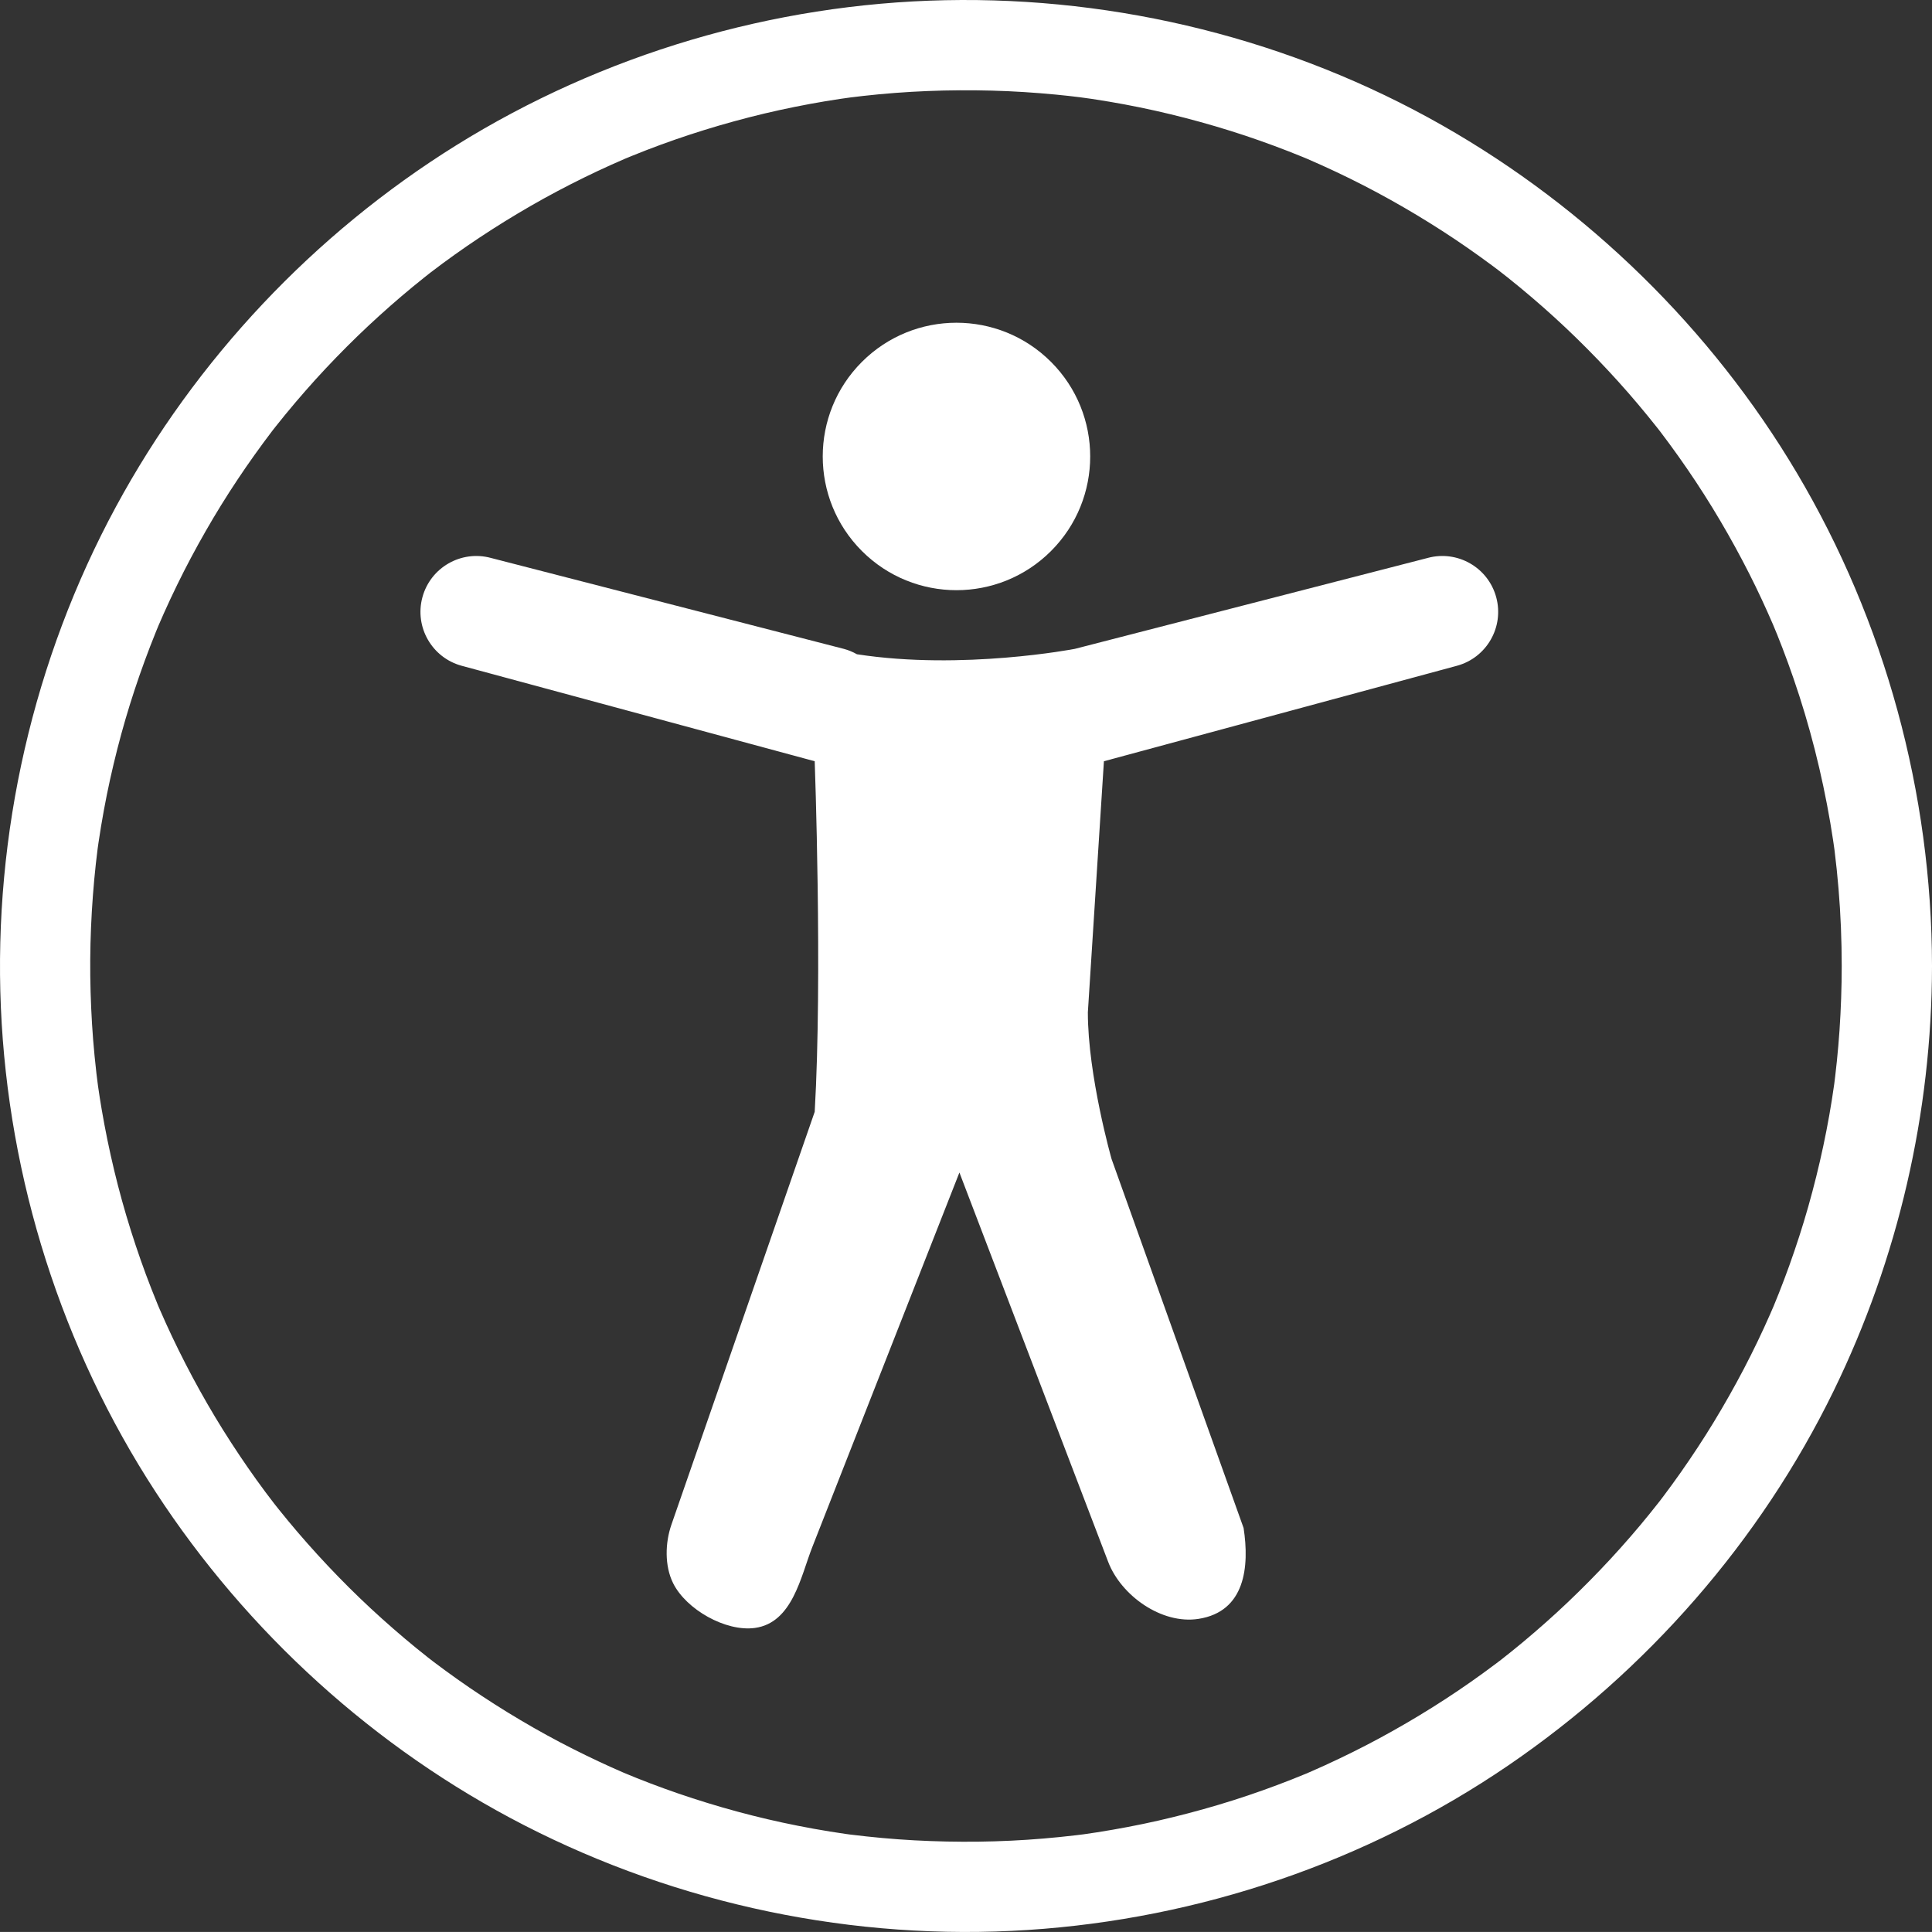
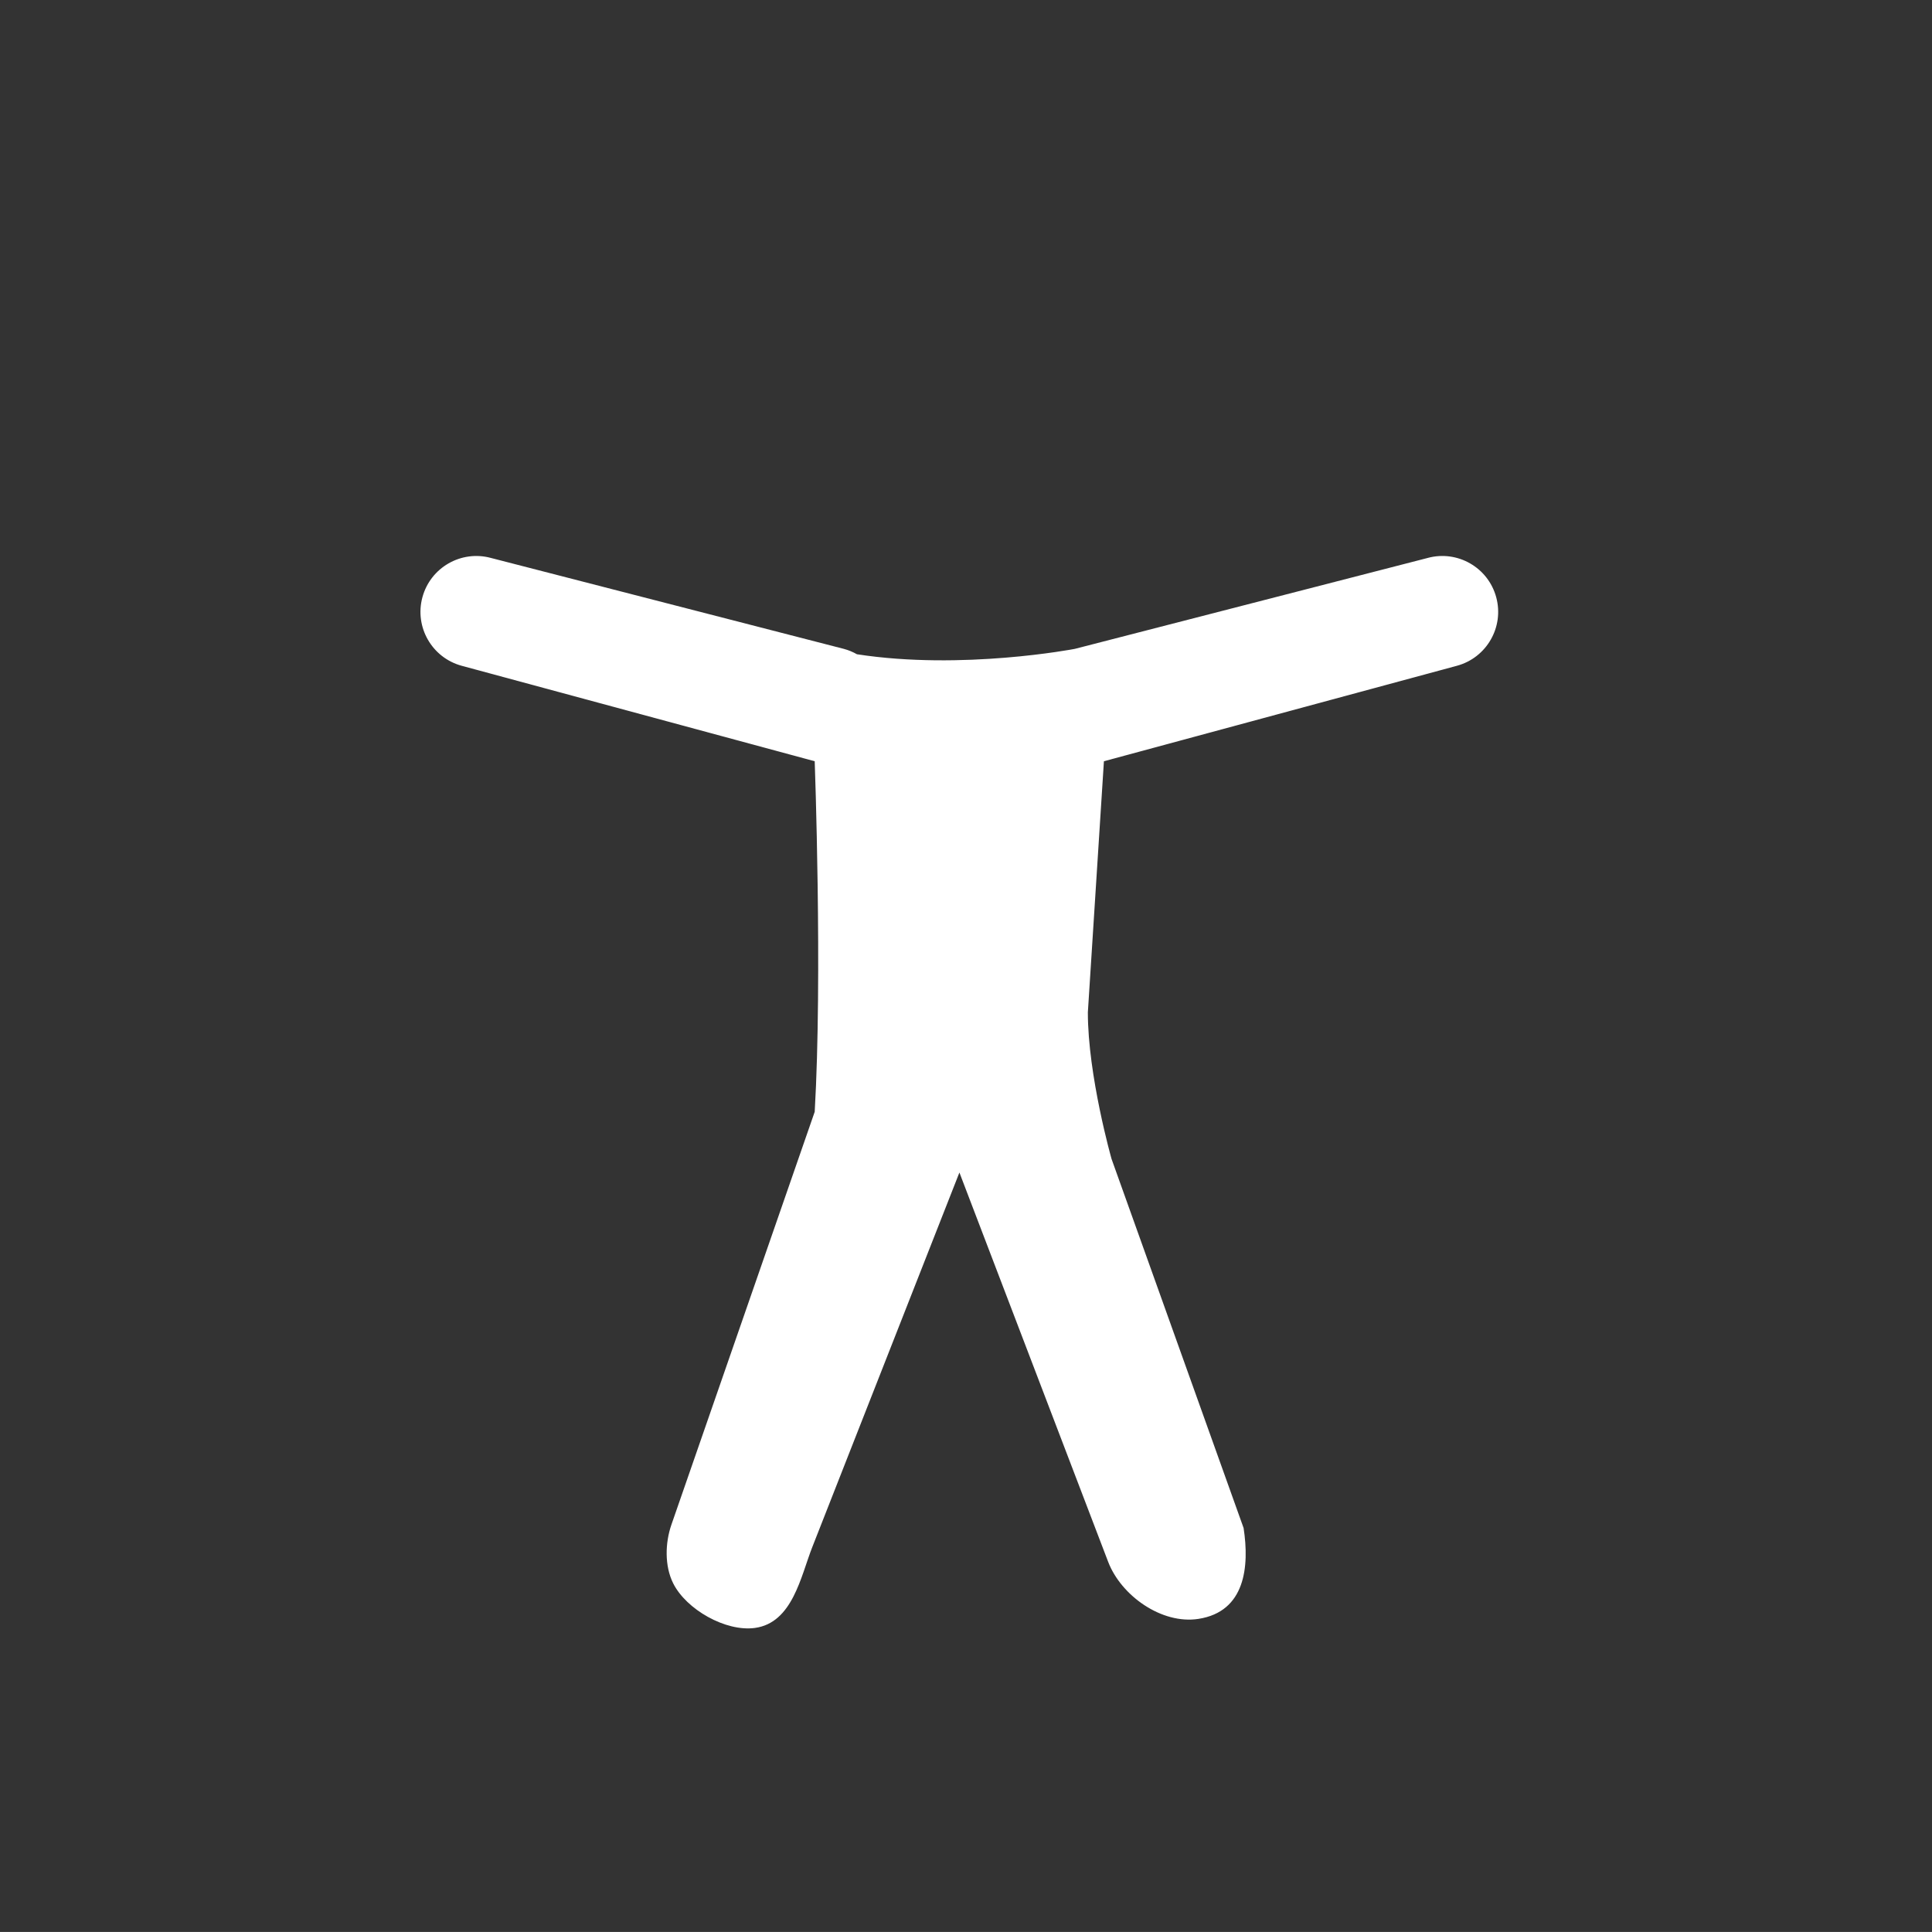
<svg xmlns="http://www.w3.org/2000/svg" id="Layer_2" data-name="Layer 2" viewBox="0 0 2911.91 2911.86">
  <rect x="0" y="0" width="2911.91" height="2911.86" fill="#333333" stroke="none" />
  <defs>
    <style>      .cls-1 {        fill: #fff;        stroke-width: 0px;      }    </style>
  </defs>
  <g id="Layer_1-2" data-name="Layer 1">
    <g>
      <path class="cls-1" d="M2151.87,840.93l-531.99,137.07s-169.35,32.66-328.28,8.1c-6.06-3.45-12.66-6.2-19.7-8.1l-531.99-137.07c-44.89-12.14-91.12,14.41-103.26,59.3-12.14,44.89,14.41,91.12,59.29,103.26l531.99,143.87s11.84,324.51,0,528.32c0,0-214.7,618.63-215.94,622.22-9.53,27.46-10.49,62.14,2.58,88.39,19.66,39.49,79.21,73.34,123.18,67.35,56.76-7.73,69.13-77.52,86.51-121.81,20.9-53.25,41.83-106.49,62.73-159.74,43.31-110.33,86.67-220.63,130-330.95,9.68-24.64,19.36-49.28,29.04-73.92,0,0,222.9,583.38,224.21,586.8,19.38,50.72,80.5,94.57,136.05,85.97,70.64-10.92,77-78.92,68.06-136.99l-199.01-556.2s-35.72-125.56-35.72-220.97l24.21-378.48,531.99-143.87c44.89-12.14,71.44-58.37,59.3-103.26-12.14-44.89-58.37-71.43-103.26-59.3Z" />
-       <circle class="cls-1" cx="1441.59" cy="687.98" r="201.56" transform="translate(-64.25 1220.86) rotate(-45)" />
-       <path class="cls-1" d="M2708.16,712.68c-128.71-216.86-315.17-399.06-534.29-523.68C1946.93,59.92,1685.48-5.1,1424.62.31c-259.57,5.39-516.51,81.44-736.93,218.63-214.12,133.26-392.88,322.9-512.9,544.72C50.25,993.82-9.89,1257.02,1.32,1518.4c11.1,258.77,91.83,513.37,233.33,730.42,137.78,211.34,330.48,386.55,554.97,501.93,233.26,119.89,497.97,175.12,759.73,158.09,257.93-16.78,510.06-102.07,723.73-247.85,208.52-142.28,380.08-337.91,490.78-565.04,97.04-199.11,147.75-418.47,148.06-640-.36-260.65-70.68-519.05-203.75-743.26ZM2498.17,645.1c-.2-.26-.32-.41-.38-.49.07.09.2.26.38.49ZM1967.43,238.2c-8.97-3.74-4.21-1.77,0,0h0ZM946.92,237.14c2.65-1.12,4.19-1.76,0,0h0ZM2768.54,1599.29c-.77,7.63-1.64,15.25-2.54,22.87-.45,3.77-.92,7.53-1.39,11.29-.04.31-.09.6-.13.94-8.74,62.3-21.99,123.94-39.13,184.46-8.46,29.86-18.05,59.4-28.51,88.62-5,13.95-10.27,27.8-15.71,41.59-2.58,6.54-5.24,13.06-7.93,19.56-1.7,3.97-3.42,7.93-5.16,11.89-24.59,56.03-53.12,110.3-84.89,162.58-15.81,26-32.57,51.42-50.05,76.33-8.38,11.94-16.98,23.71-25.73,35.38-1.92,2.56-3.85,5.1-5.79,7.64-4.92,6.31-9.92,12.56-14.95,18.78-38.12,47.16-79.49,91.66-123.41,133.45-21.96,20.9-44.69,41-67.96,60.43-10.84,9.05-21.86,17.89-32.98,26.6-2.5,1.9-5,3.8-7.51,5.69-6.79,5.12-13.65,10.15-20.53,15.14-49.32,35.78-101.11,68.1-154.68,97.09-26.94,14.57-54.41,28.15-82.25,40.9-6.7,3.07-13.44,6.06-20.19,9.02-2.79,1.23-5.6,2.43-8.41,3.64-14.51,6.03-29.14,11.76-43.85,17.29-58.25,21.92-118.05,39.64-178.71,53.48-30.75,7.02-61.76,12.85-92.92,17.75-6.7,1.05-13.42,2.03-20.14,2.98-3.64.47-7.29.91-10.93,1.35-16.53,1.99-33.1,3.63-49.69,5.03-64.66,5.46-129.7,6.17-194.49,2.67-32.04-1.73-64.01-4.69-95.85-8.62-.82-.1-1.94-.25-3.11-.4-1.76-.25-3.53-.49-5.29-.74-7.54-1.08-15.06-2.25-22.58-3.45-16.22-2.59-32.39-5.55-48.5-8.72-61.27-12.06-121.64-28.52-180.7-48.77-14.04-4.81-27.98-9.91-41.85-15.17-6.92-2.62-13.81-5.34-20.69-8.07-3.64-1.45-17.06-7.03-19.2-7.88-25.47-10.99-50.58-22.81-75.35-35.29-54.47-27.45-107-58.72-157.38-93.09-12.05-8.22-23.94-16.68-35.72-25.28-5.89-4.29-11.73-8.66-17.55-13.04-.82-.62-1.63-1.24-2.44-1.86-2.19-1.69-5.36-4.14-6.85-5.31-23.83-18.76-46.98-38.38-69.54-58.66-45.1-40.52-87.38-84.15-126.83-130.18-9.47-11.06-18.73-22.29-27.86-33.64-2.72-3.39-5.42-6.8-8.1-10.21,1.41,1.74-9.76-12.8-12.43-16.38-18.17-24.37-35.45-49.41-51.98-74.92-33.23-51.26-62.86-104.83-89.03-160.02-6.32-13.32-12.37-26.76-18.25-40.27-.67-1.55-1.33-3.11-2-4.66-.46-1.08-.89-2.13-1.21-2.89-3.3-7.97-6.49-15.99-9.63-24.03-11.29-28.81-21.49-58.05-30.81-87.56-18.87-59.75-33.41-120.85-43.99-182.61-2.01-11.71-3.82-23.45-5.51-35.2-.01-.41-1.87-14.54-2.33-18.43-1.05-8.89-1.98-17.8-2.85-26.71-3.16-32.11-5.07-64.33-6.01-96.58-1.88-64.72.94-129.55,7.99-193.91.81-7.43,1.72-14.85,2.66-22.27.42-2.98.84-5.95,1.28-8.93,2.38-16.29,5.11-32.53,8.07-48.73,5.64-30.9,12.47-61.58,20.21-92.03,15.29-60.13,34.88-119.14,58.12-176.65,1.27-3.14,2.56-6.27,3.86-9.4,2.65-6.18,5.36-12.35,8.09-18.49,6.49-14.57,13.29-29.01,20.27-43.34,13.4-27.48,27.81-54.46,43-81,30.07-52.54,63.78-102.96,100.42-151.12,1.87-2.38,3.74-4.76,5.61-7.13,4.52-5.71,9.1-11.37,13.71-17.01,9.98-12.21,20.21-24.21,30.6-36.08,19.96-22.81,40.76-44.89,62.16-66.35,21.41-21.46,43.59-42.14,66.35-62.16,10.93-9.62,22.05-19.02,33.27-28.29,5.61-4.64,11.28-9.21,16.97-13.75,2.84-2.27,5.71-4.53,8.57-6.78.4-.31.75-.59,1.09-.86,48.17-36.87,98.88-70.4,151.45-100.67,26.5-15.26,53.55-29.53,81-42.99,13.22-6.49,26.56-12.71,39.98-18.77,6.72-3.04,13.48-5.99,20.25-8.92.12-.05.26-.11.4-.17,3.53-1.47,7.07-2.93,10.61-4.37,57.46-23.4,116.58-42.68,176.65-58.12,30.42-7.82,61.14-14.48,92.03-20.21,14.94-2.77,29.94-5.23,44.96-7.51,2.86-.43,11.28-1.59,15.65-2.2,6.43-.8,12.87-1.57,19.31-2.3,64.34-7.23,129.19-9.7,193.91-7.99,32.25.85,64.47,2.94,96.58,6.01,12.02,1.15,24.02,2.5,36.01,3.98,2.05.3,14.45,1.96,18.05,2.5,8.78,1.31,17.54,2.73,26.29,4.21,61.8,10.41,122.81,25.28,182.61,43.99,29.54,9.24,58.72,19.6,87.56,30.81,6.9,2.68,13.76,5.44,20.61,8.23,2.24.91,4.46,1.84,6.69,2.77.33.14.63.27.89.38,14.67,6.3,29.21,12.91,43.66,19.72,55.26,26.03,108.67,55.94,160.01,89.03,25.55,16.47,50.5,33.88,74.92,51.98,3.29,2.44,6.55,4.9,9.81,7.37.3.28,11.02,8.57,13.93,10.89,12.35,9.82,24.48,19.9,36.49,30.13,46.14,39.33,89.54,81.84,130.18,126.83,20.33,22.51,39.83,45.75,58.65,69.54,1.19,1.51,2.37,3.03,3.56,4.54.53.69,1.03,1.34,1.42,1.85,4.42,5.8,8.76,11.65,13.09,17.51,9.38,12.72,18.49,25.63,27.43,38.66,34.51,50.3,65.5,102.99,93.09,157.38,12.69,25.03,24.5,50.5,35.63,76.26,1.51,3.66,5.05,12.1,6.16,14.86,2.77,6.86,5.46,13.76,8.12,20.66,5.78,15,11.24,30.12,16.49,45.31,24.54,70.95,42.95,143.97,55.63,217.96,1.5,8.75,2.88,17.51,4.21,26.28.66,4.34,1.27,8.69,1.89,13.04.1.81.22,1.76.37,2.91,2.41,19.05,4.34,38.15,5.95,57.29,3.27,38.75,4.77,77.64,4.82,116.52-.04,32.46-1.16,64.89-3.36,97.28-1.04,15.38-2.4,30.73-3.96,46.07Z" />
    </g>
  </g>
</svg>